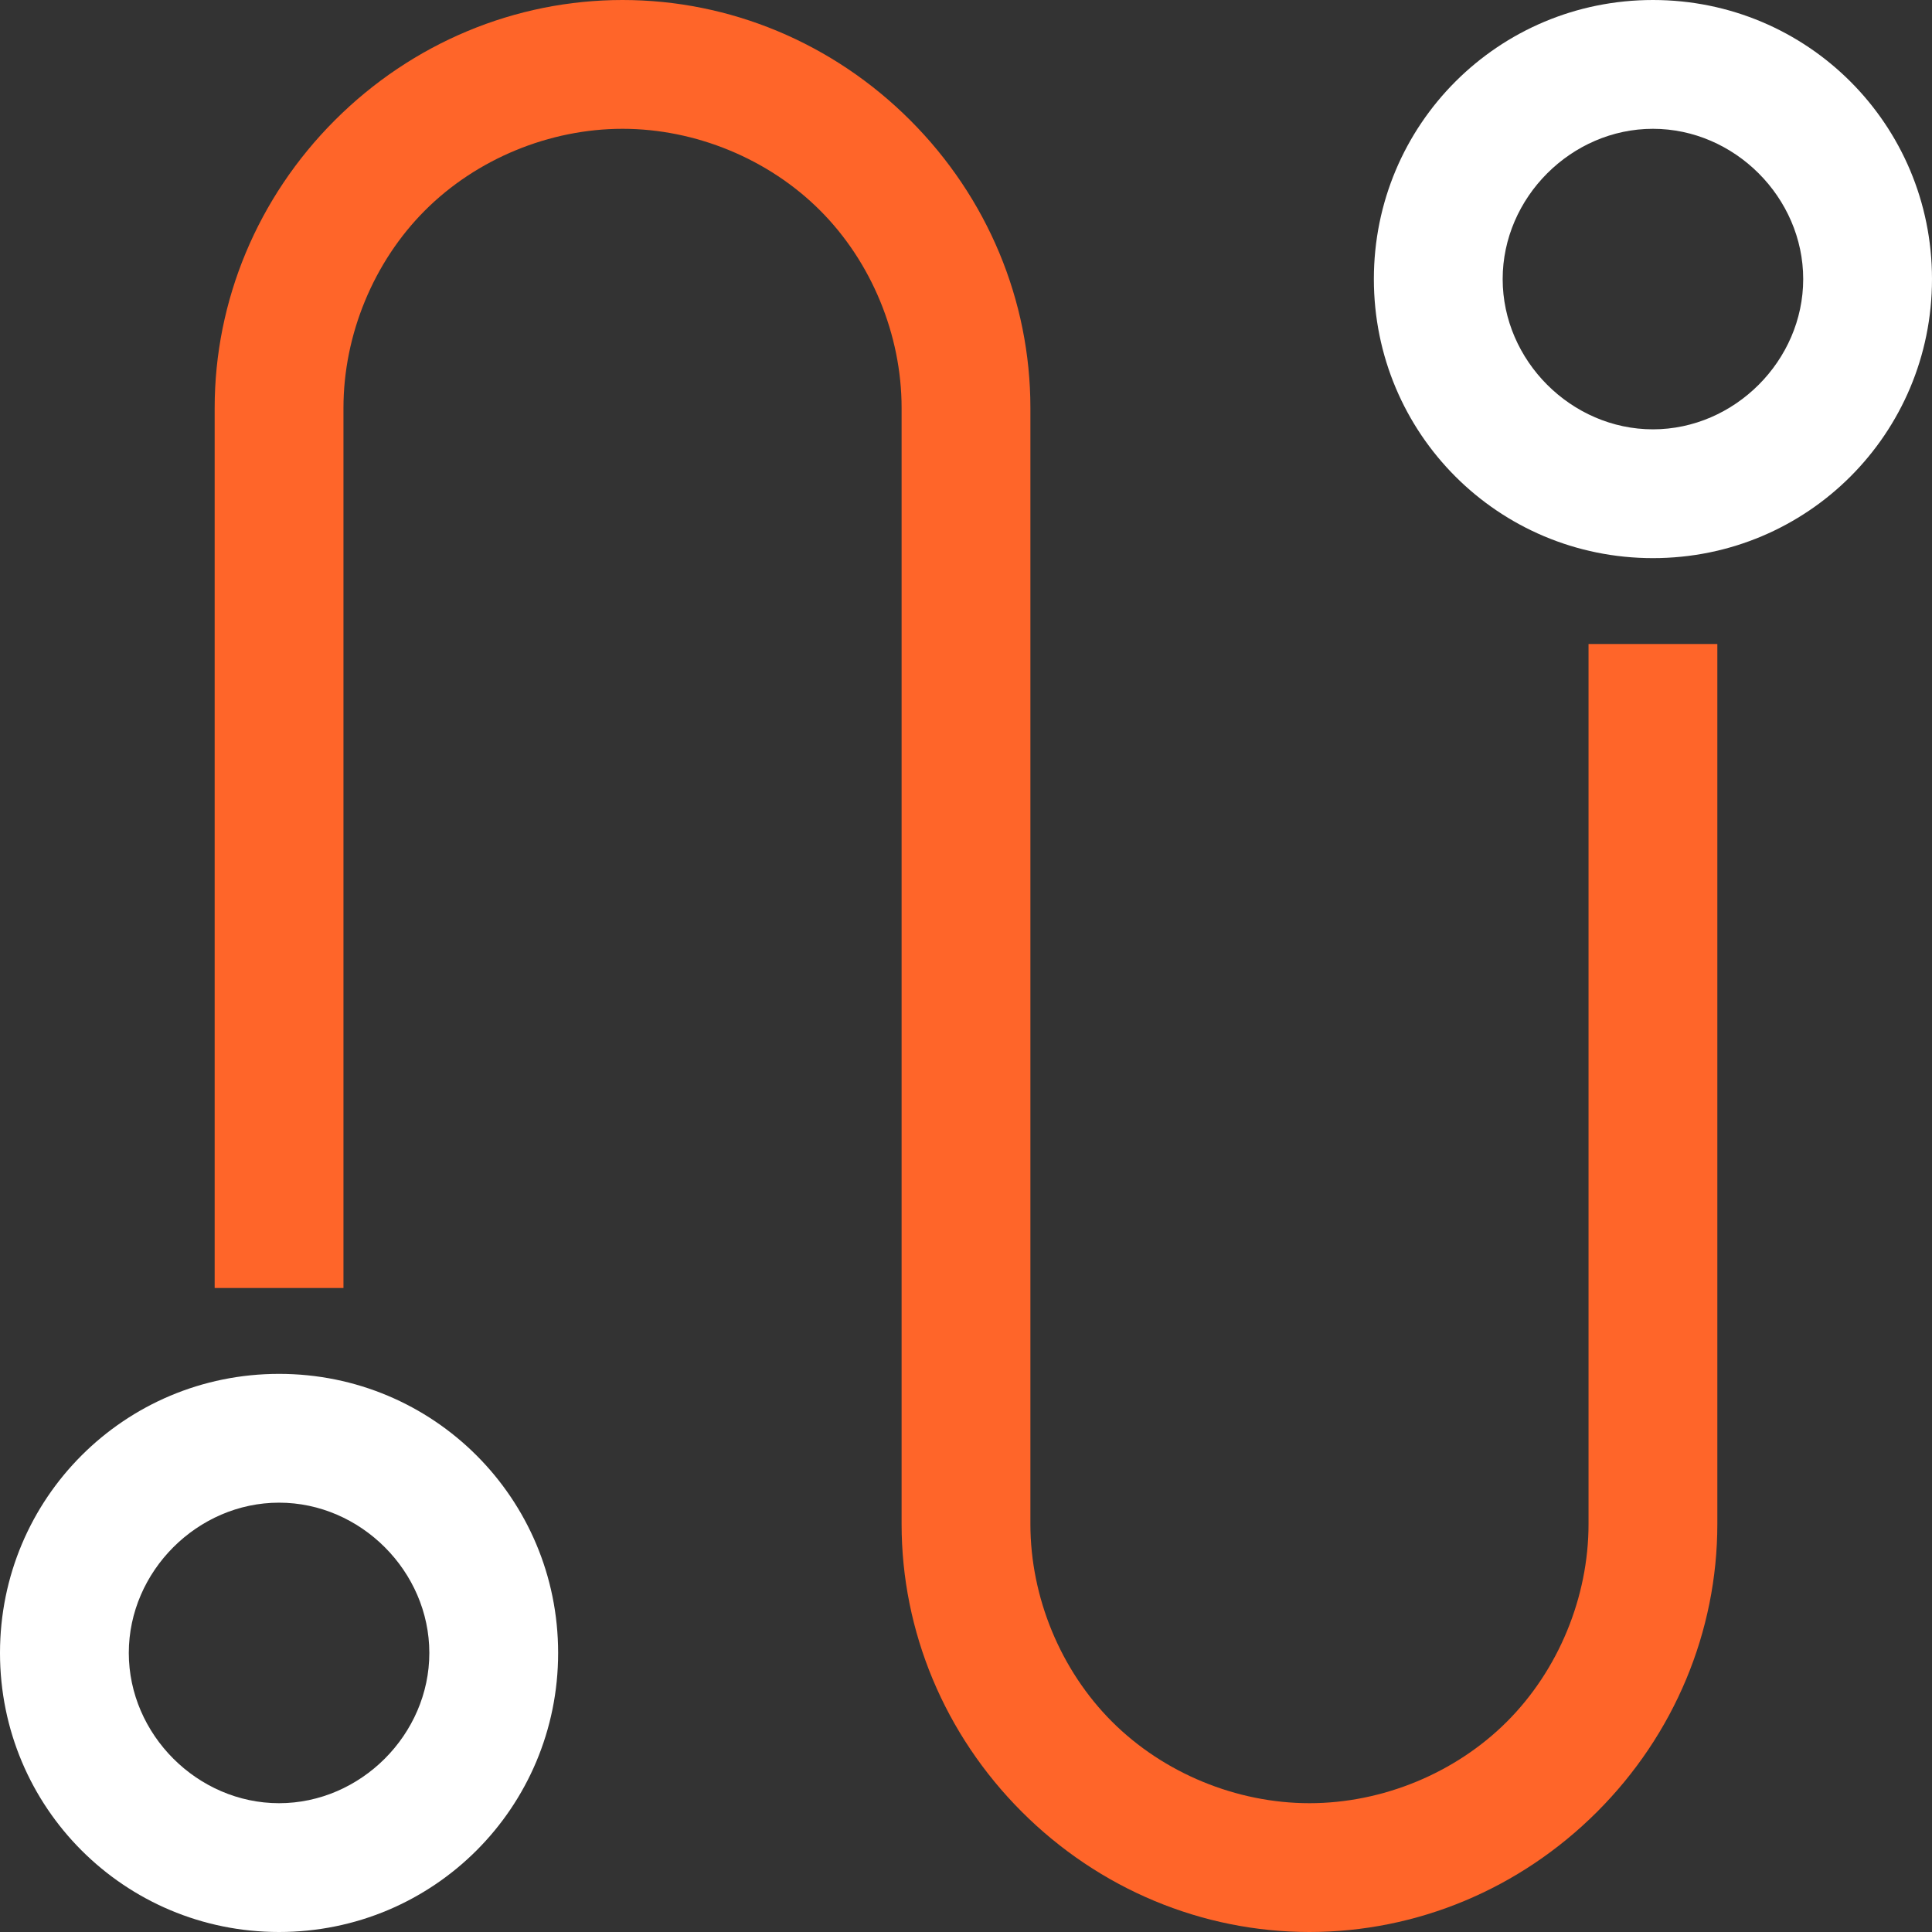
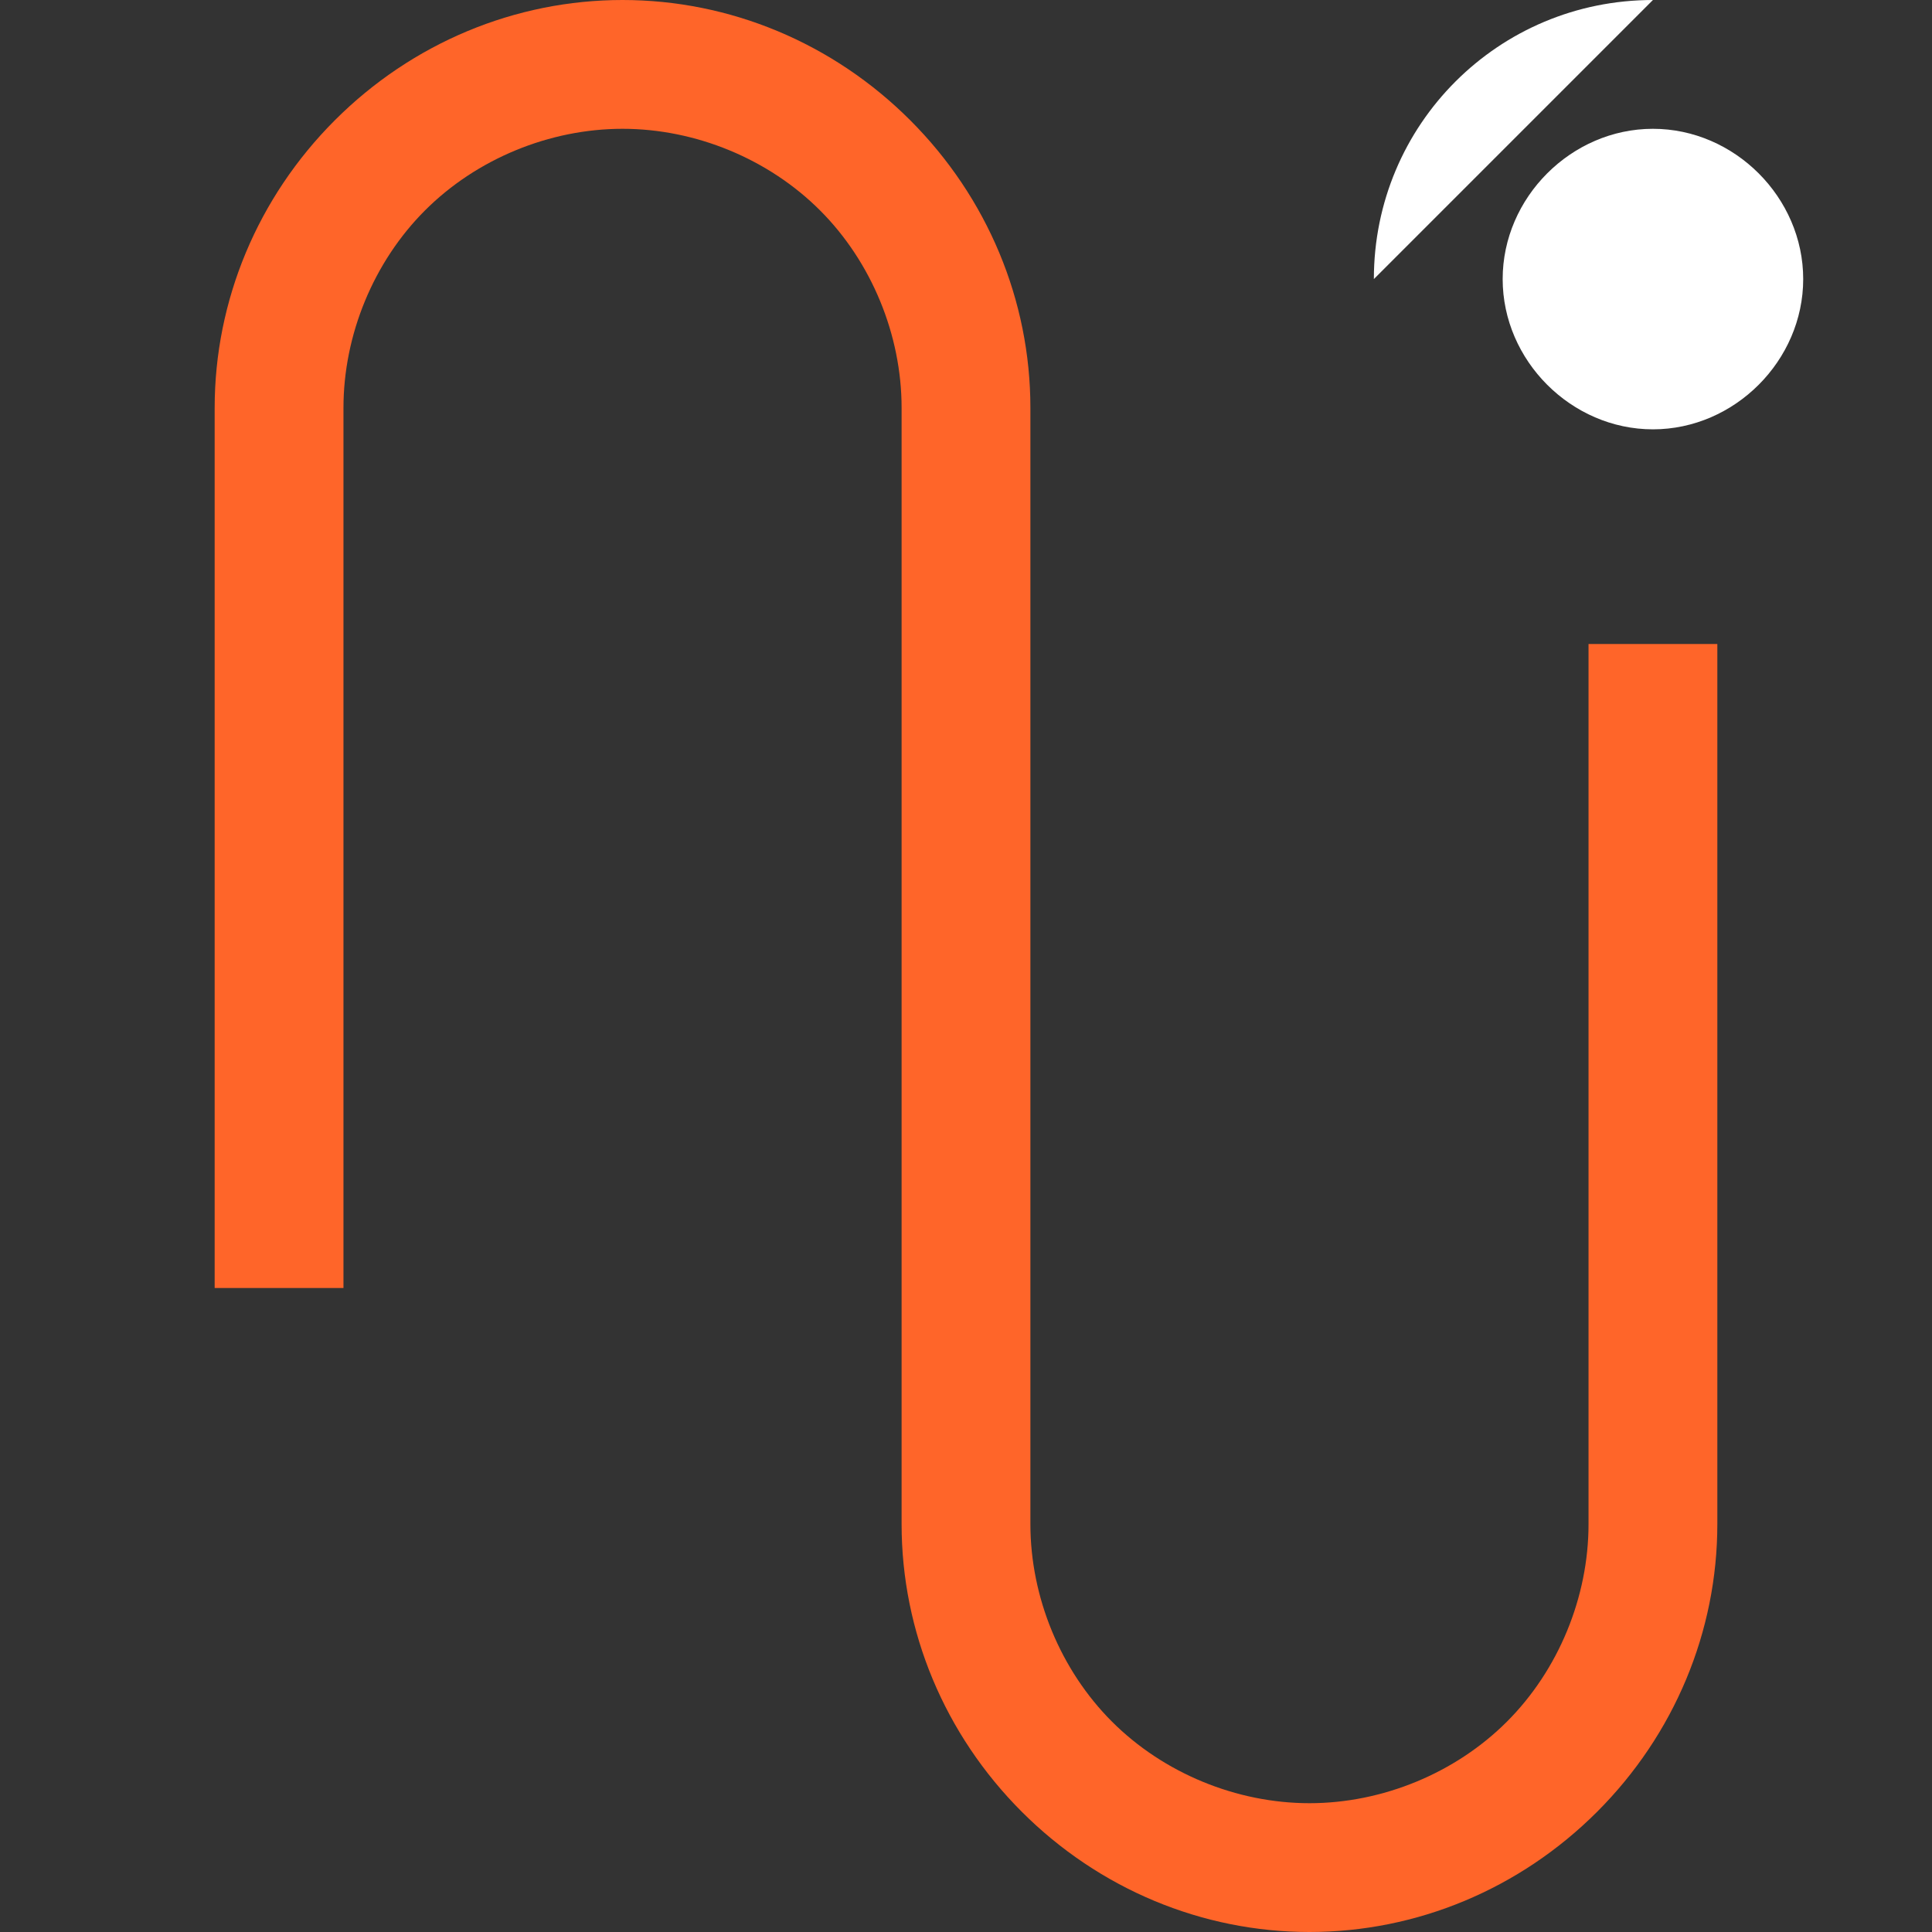
<svg xmlns="http://www.w3.org/2000/svg" id="Layer_1" viewBox="0 0 45 45">
  <rect x="0" y="0" width="45" height="45" fill="#333333" stroke="none" />
  <g id="Layer_1-2">
    <path d="M14.5,3c-1.7,0-3.4.7-4.6,1.9-1.2,1.2-1.9,2.9-1.9,4.6v20.5h-3V9.5c0-2.5,1-4.9,2.8-6.7C9.6,1,12,0,14.5,0s4.9,1,6.7,2.8c1.8,1.8,2.8,4.2,2.8,6.7v26c0,1.7.7,3.4,1.9,4.6,1.2,1.2,2.9,1.9,4.6,1.9s3.4-.7,4.6-1.9,1.9-2.9,1.9-4.6V15h3v20.5c0,2.5-1,4.9-2.8,6.7s-4.2,2.8-6.7,2.8-4.9-1-6.7-2.8c-1.8-1.8-2.8-4.2-2.8-6.7V9.5c0-1.7-.7-3.4-1.9-4.6-1.2-1.2-2.9-1.9-4.6-1.9Z" style="fill:#ff6529; fill-rule:evenodd; stroke-width:0px;" />
-     <path d="M38.5,3c-1.9,0-3.5,1.6-3.5,3.5s1.6,3.5,3.5,3.5,3.5-1.6,3.5-3.5-1.6-3.5-3.5-3.5ZM32,6.5c0-3.6,2.9-6.5,6.5-6.5s6.5,2.9,6.5,6.5-2.9,6.5-6.5,6.5-6.5-2.9-6.5-6.5Z" style="fill:#fff; fill-rule:evenodd; stroke-width:0px;" />
-     <path d="M6.5,35c-1.9,0-3.5,1.6-3.5,3.5s1.6,3.5,3.5,3.5,3.5-1.6,3.5-3.5-1.6-3.5-3.5-3.5ZM0,38.5c0-3.6,2.9-6.5,6.5-6.5s6.5,2.9,6.5,6.5-2.9,6.5-6.5,6.5-6.5-2.9-6.5-6.5Z" style="fill:#fff; fill-rule:evenodd; stroke-width:0px;" />
+     <path d="M38.5,3c-1.9,0-3.5,1.6-3.5,3.5s1.6,3.5,3.5,3.5,3.5-1.6,3.5-3.5-1.6-3.5-3.5-3.5ZM32,6.5c0-3.6,2.9-6.5,6.5-6.5Z" style="fill:#fff; fill-rule:evenodd; stroke-width:0px;" />
  </g>
</svg>